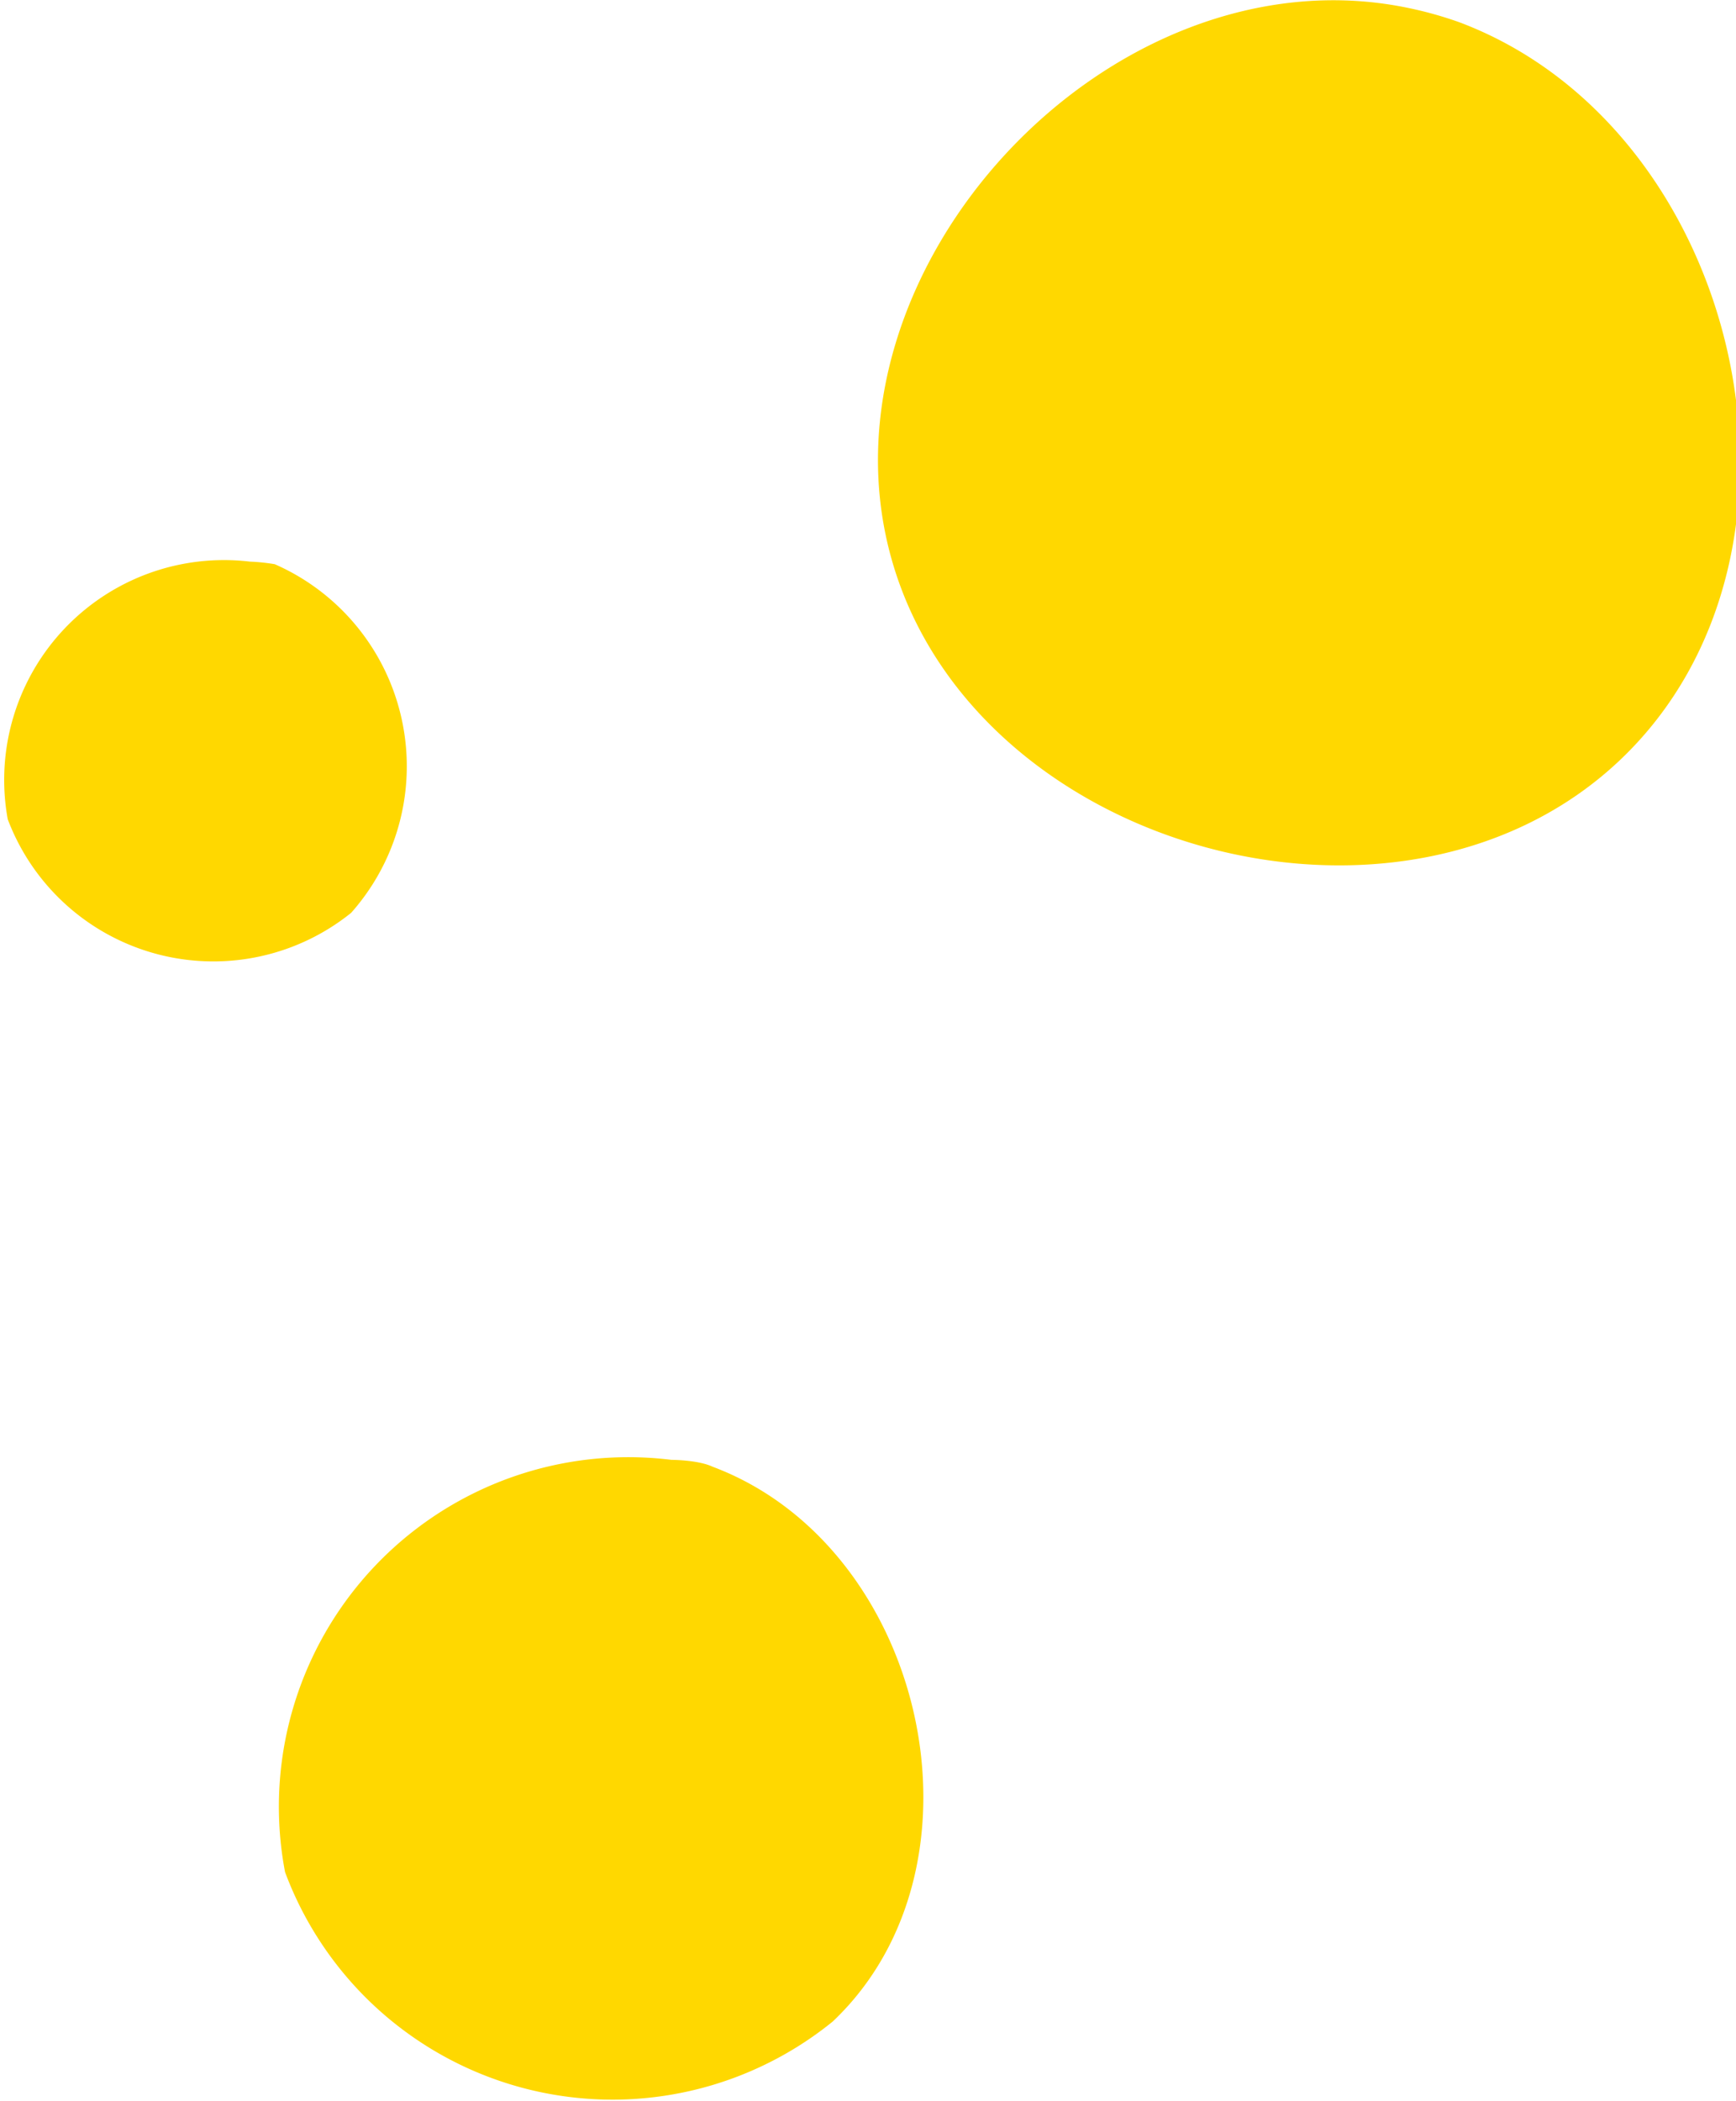
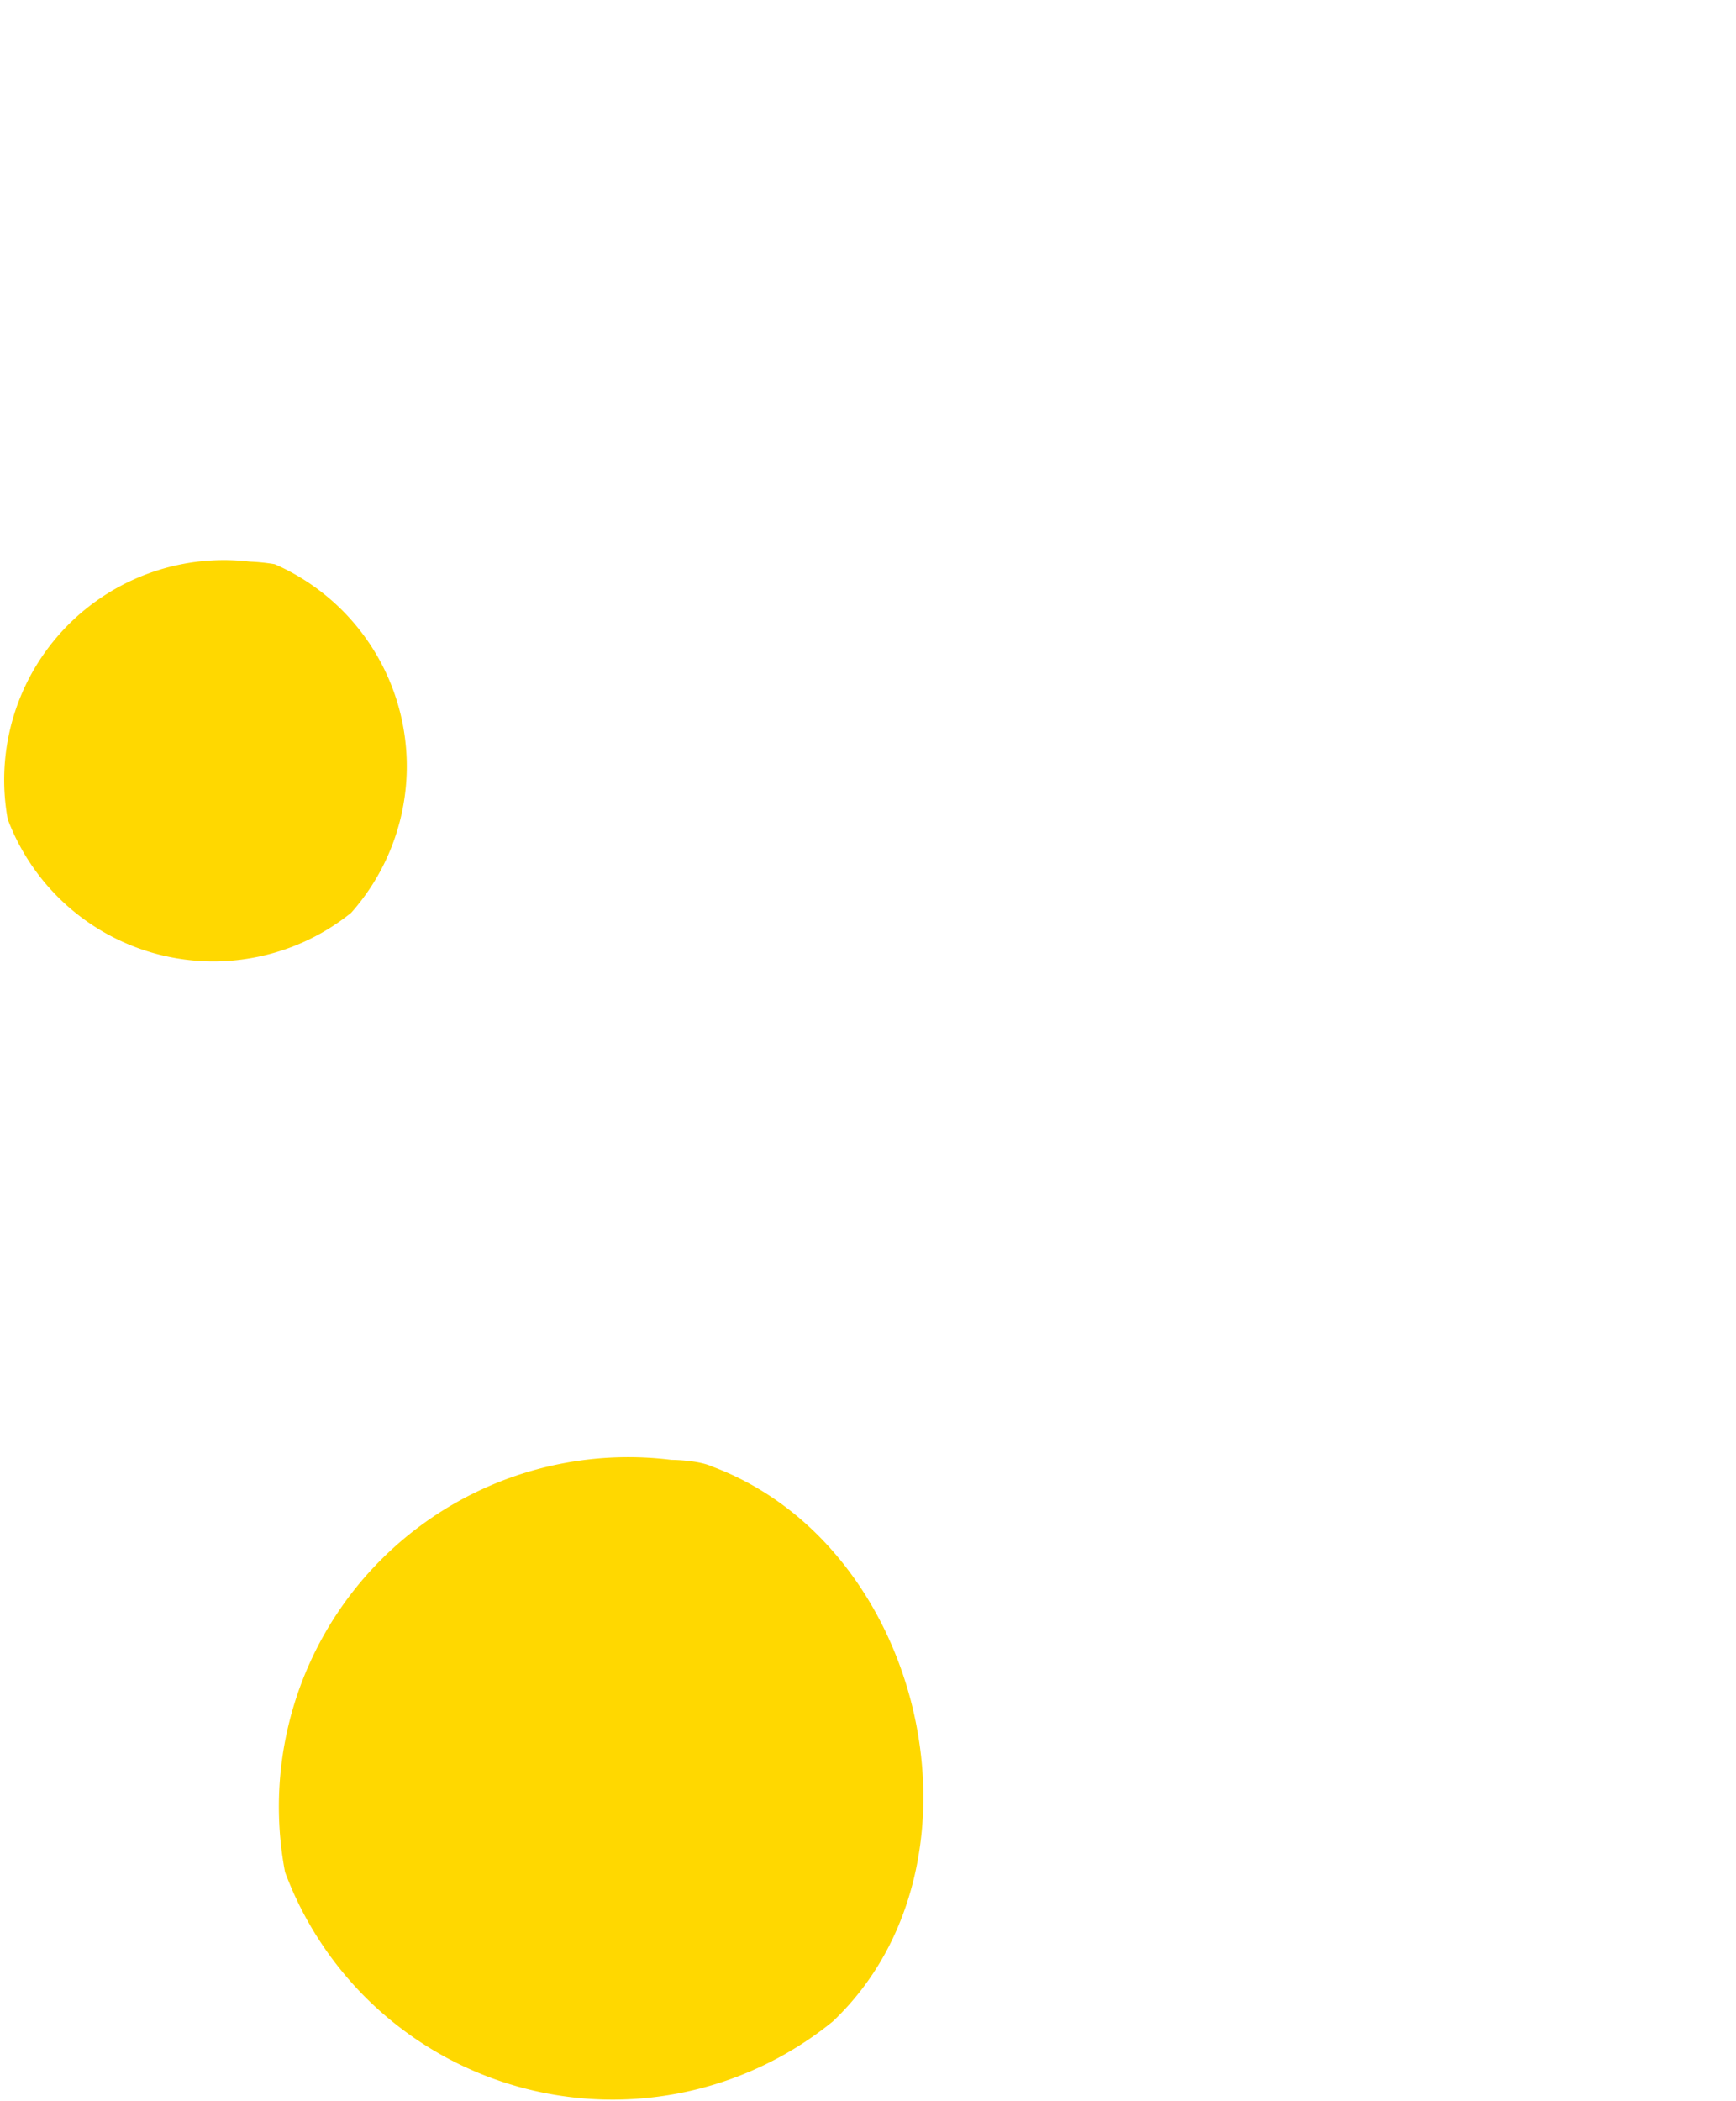
<svg xmlns="http://www.w3.org/2000/svg" viewBox="0 0 20.22 24.47">
  <defs>
    <style>.cls-1{fill:#ffd800;}</style>
  </defs>
  <g id="Layer_2" data-name="Layer 2">
    <g id="BANNER_1" data-name="BANNER 1">
-       <path class="cls-1" d="M17,.26c3.29,1.24,4.42,6.17,1.87,8.59s-7.51,1.06-8.48-2.32,2.54-7.15,6-6.44A4.45,4.45,0,0,1,17,.26Z" />
      <path class="cls-1" d="M8.3,17.08c2.48.93,3.32,4.64,1.4,6.46A4.07,4.07,0,0,1,3.32,21.8,4.07,4.07,0,0,1,7.82,17S8.13,17,8.3,17.08Z" />
      <path class="cls-1" d="M3.2,6.57a2.57,2.57,0,0,1,.89,4.06,2.56,2.56,0,0,1-4-1.09,2.56,2.56,0,0,1,2.82-3A2.33,2.33,0,0,1,3.2,6.57Z" />
    </g>
  </g>
</svg>